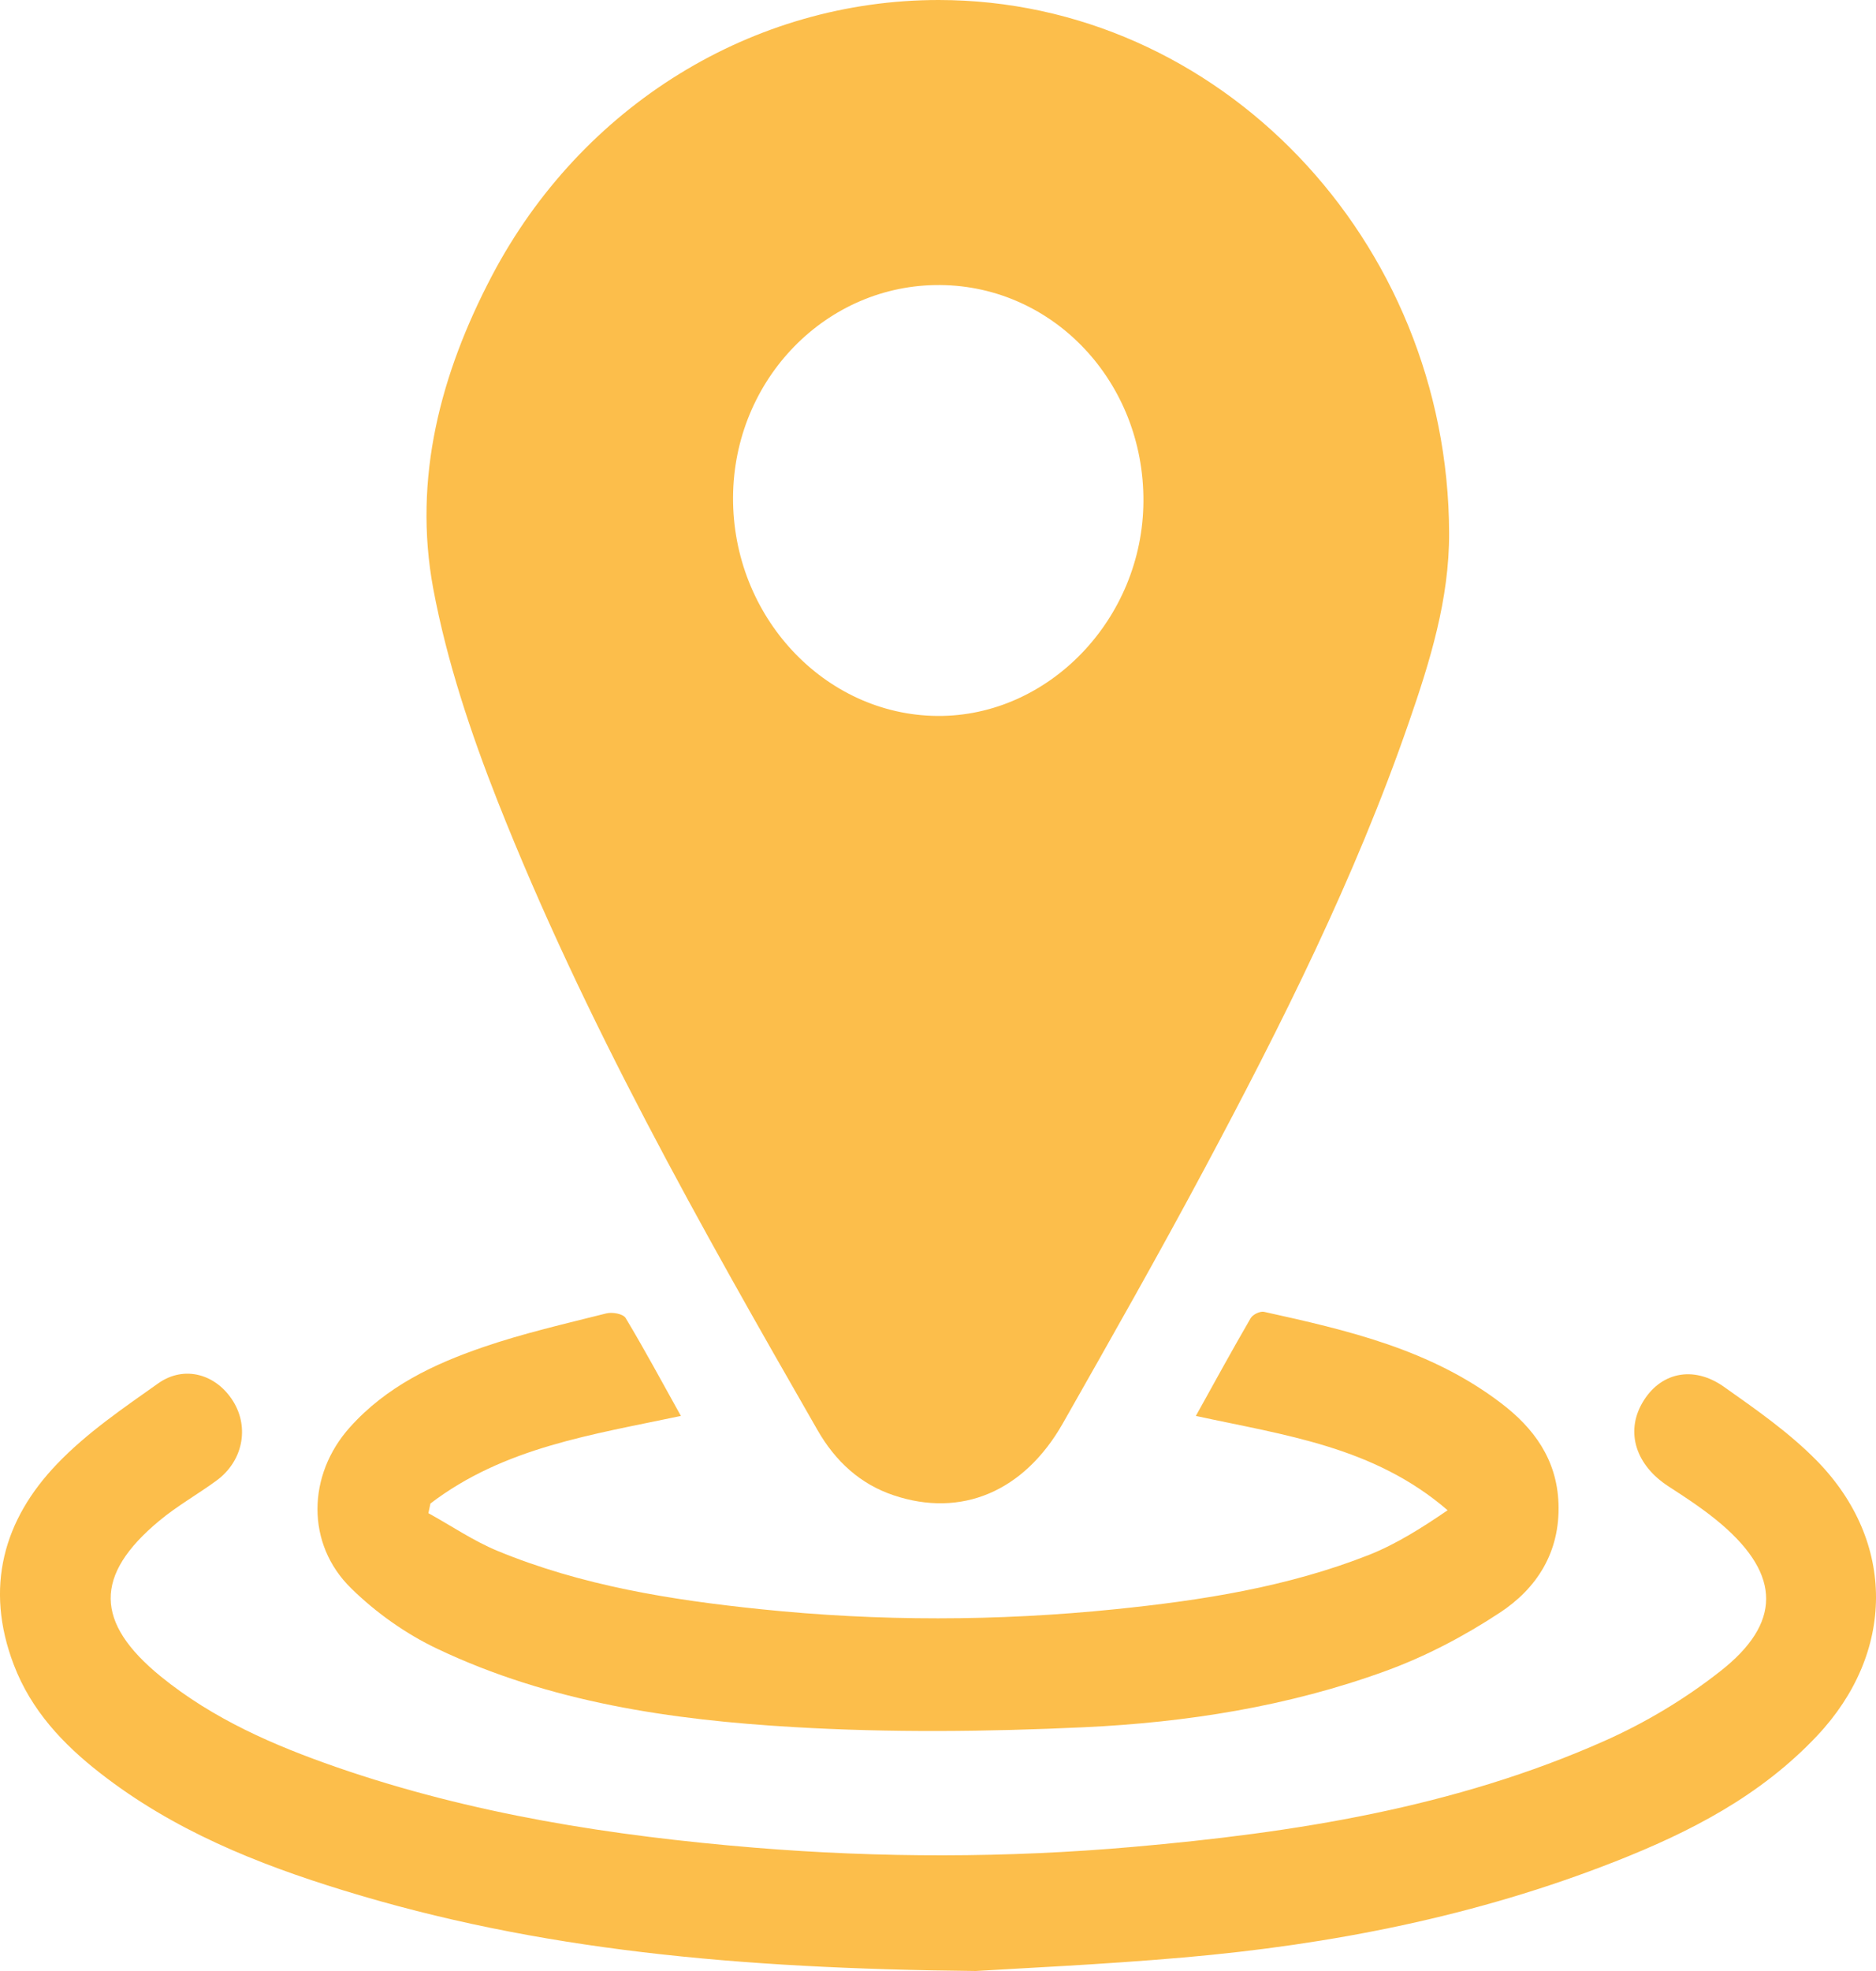
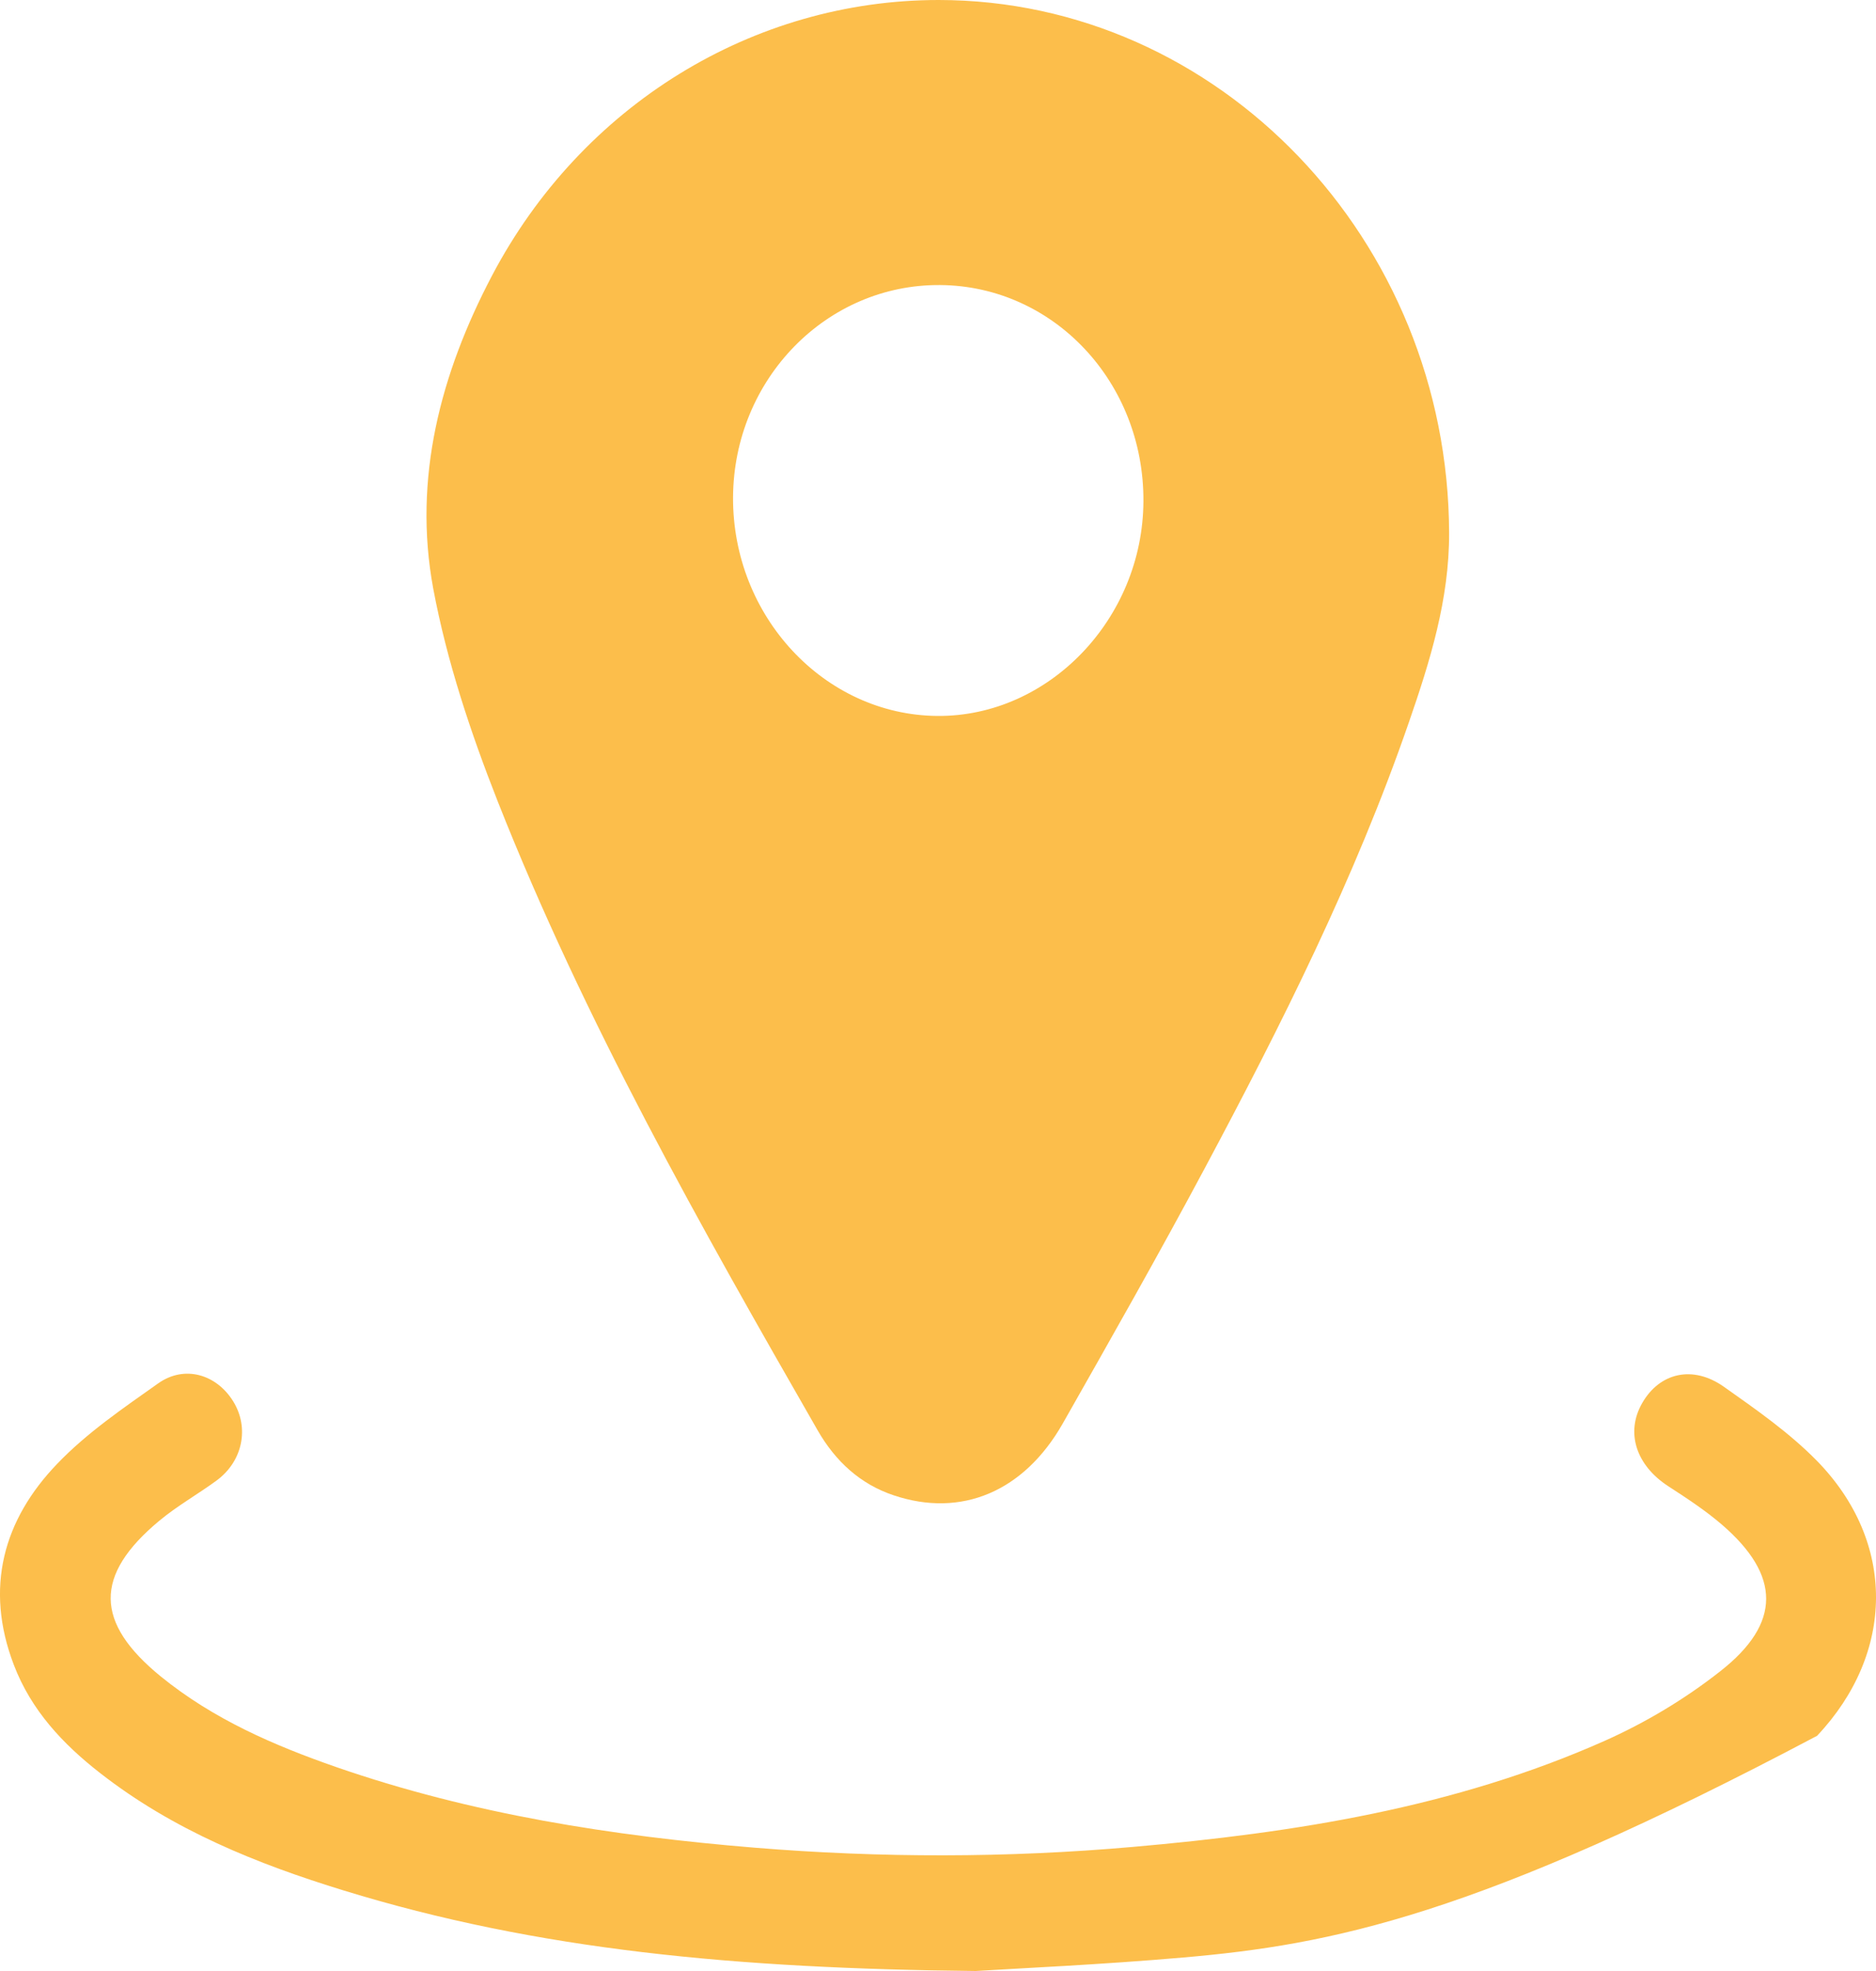
<svg xmlns="http://www.w3.org/2000/svg" width="20" height="21" viewBox="0 0 20 21" fill="none">
  <path d="M10.007 1.47172e-07C12.993 0.001 15.439 2.553 15.449 5.679C15.451 6.386 15.245 7.047 15.019 7.699C14.444 9.361 13.66 10.92 12.838 12.458C12.351 13.369 11.841 14.267 11.331 15.165C10.916 15.895 10.247 16.173 9.528 15.932C9.171 15.813 8.906 15.569 8.716 15.238C7.469 13.066 6.234 10.886 5.306 8.538C5.018 7.807 4.764 7.046 4.619 6.273C4.4 5.096 4.699 3.977 5.243 2.941C6.201 1.118 8.032 -0 10.007 1.47172e-07ZM10.024 3.037C8.812 3.027 7.823 4.039 7.815 5.297C7.808 6.567 8.789 7.618 9.993 7.628C11.181 7.637 12.184 6.593 12.19 5.341C12.197 4.072 11.233 3.047 10.024 3.037Z" fill="#FCBE4B" />
-   <path d="M10.403 21C7.849 20.974 5.729 20.777 3.664 20.142C2.742 19.859 1.847 19.5 1.066 18.89C0.672 18.583 0.332 18.223 0.147 17.737C-0.167 16.916 0.037 16.191 0.61 15.596C0.927 15.265 1.314 15.003 1.688 14.738C1.968 14.541 2.308 14.642 2.487 14.932C2.66 15.213 2.588 15.57 2.308 15.775C2.107 15.922 1.889 16.044 1.697 16.204C1.001 16.783 1.009 17.287 1.713 17.861C2.274 18.317 2.92 18.596 3.584 18.827C5.032 19.329 6.528 19.561 8.043 19.686C9.388 19.796 10.733 19.796 12.076 19.678C13.799 19.527 15.503 19.261 17.109 18.547C17.542 18.354 17.964 18.102 18.34 17.806C18.994 17.294 18.984 16.784 18.357 16.244C18.18 16.092 17.983 15.963 17.787 15.836C17.442 15.613 17.327 15.262 17.508 14.948C17.693 14.626 18.046 14.541 18.378 14.775C18.722 15.018 19.073 15.262 19.369 15.563C20.216 16.428 20.204 17.612 19.372 18.494C18.767 19.136 18.014 19.521 17.223 19.832C15.737 20.417 14.192 20.719 12.617 20.856C11.743 20.932 10.867 20.971 10.403 21Z" fill="#FCBE4B" />
-   <path d="M4.567 16.122C4.812 16.257 5.048 16.418 5.304 16.524C6.204 16.895 7.152 17.046 8.107 17.145C9.369 17.276 10.633 17.274 11.895 17.145C12.813 17.051 13.725 16.909 14.594 16.567C14.886 16.451 15.158 16.279 15.433 16.091C14.646 15.412 13.697 15.292 12.749 15.086C12.95 14.724 13.137 14.382 13.333 14.045C13.356 14.005 13.433 13.968 13.476 13.977C14.365 14.173 15.254 14.377 16.007 14.953C16.348 15.213 16.598 15.546 16.615 16.018C16.634 16.541 16.38 16.927 15.987 17.184C15.607 17.434 15.195 17.65 14.771 17.804C13.733 18.182 12.648 18.352 11.556 18.403C10.524 18.451 9.488 18.462 8.458 18.401C7.158 18.325 5.864 18.138 4.662 17.567C4.33 17.41 4.01 17.184 3.744 16.923C3.259 16.45 3.275 15.713 3.731 15.206C4.121 14.771 4.624 14.534 5.148 14.354C5.578 14.206 6.022 14.105 6.462 13.994C6.526 13.977 6.642 13.997 6.67 14.043C6.871 14.377 7.056 14.722 7.259 15.086C6.315 15.286 5.374 15.42 4.589 16.019C4.581 16.053 4.574 16.087 4.567 16.122Z" fill="#FCBE4B" />
+   <path d="M10.403 21C7.849 20.974 5.729 20.777 3.664 20.142C2.742 19.859 1.847 19.5 1.066 18.89C0.672 18.583 0.332 18.223 0.147 17.737C-0.167 16.916 0.037 16.191 0.61 15.596C0.927 15.265 1.314 15.003 1.688 14.738C1.968 14.541 2.308 14.642 2.487 14.932C2.66 15.213 2.588 15.57 2.308 15.775C2.107 15.922 1.889 16.044 1.697 16.204C1.001 16.783 1.009 17.287 1.713 17.861C2.274 18.317 2.92 18.596 3.584 18.827C5.032 19.329 6.528 19.561 8.043 19.686C9.388 19.796 10.733 19.796 12.076 19.678C13.799 19.527 15.503 19.261 17.109 18.547C17.542 18.354 17.964 18.102 18.34 17.806C18.994 17.294 18.984 16.784 18.357 16.244C18.18 16.092 17.983 15.963 17.787 15.836C17.442 15.613 17.327 15.262 17.508 14.948C17.693 14.626 18.046 14.541 18.378 14.775C18.722 15.018 19.073 15.262 19.369 15.563C20.216 16.428 20.204 17.612 19.372 18.494C15.737 20.417 14.192 20.719 12.617 20.856C11.743 20.932 10.867 20.971 10.403 21Z" fill="#FCBE4B" />
</svg>